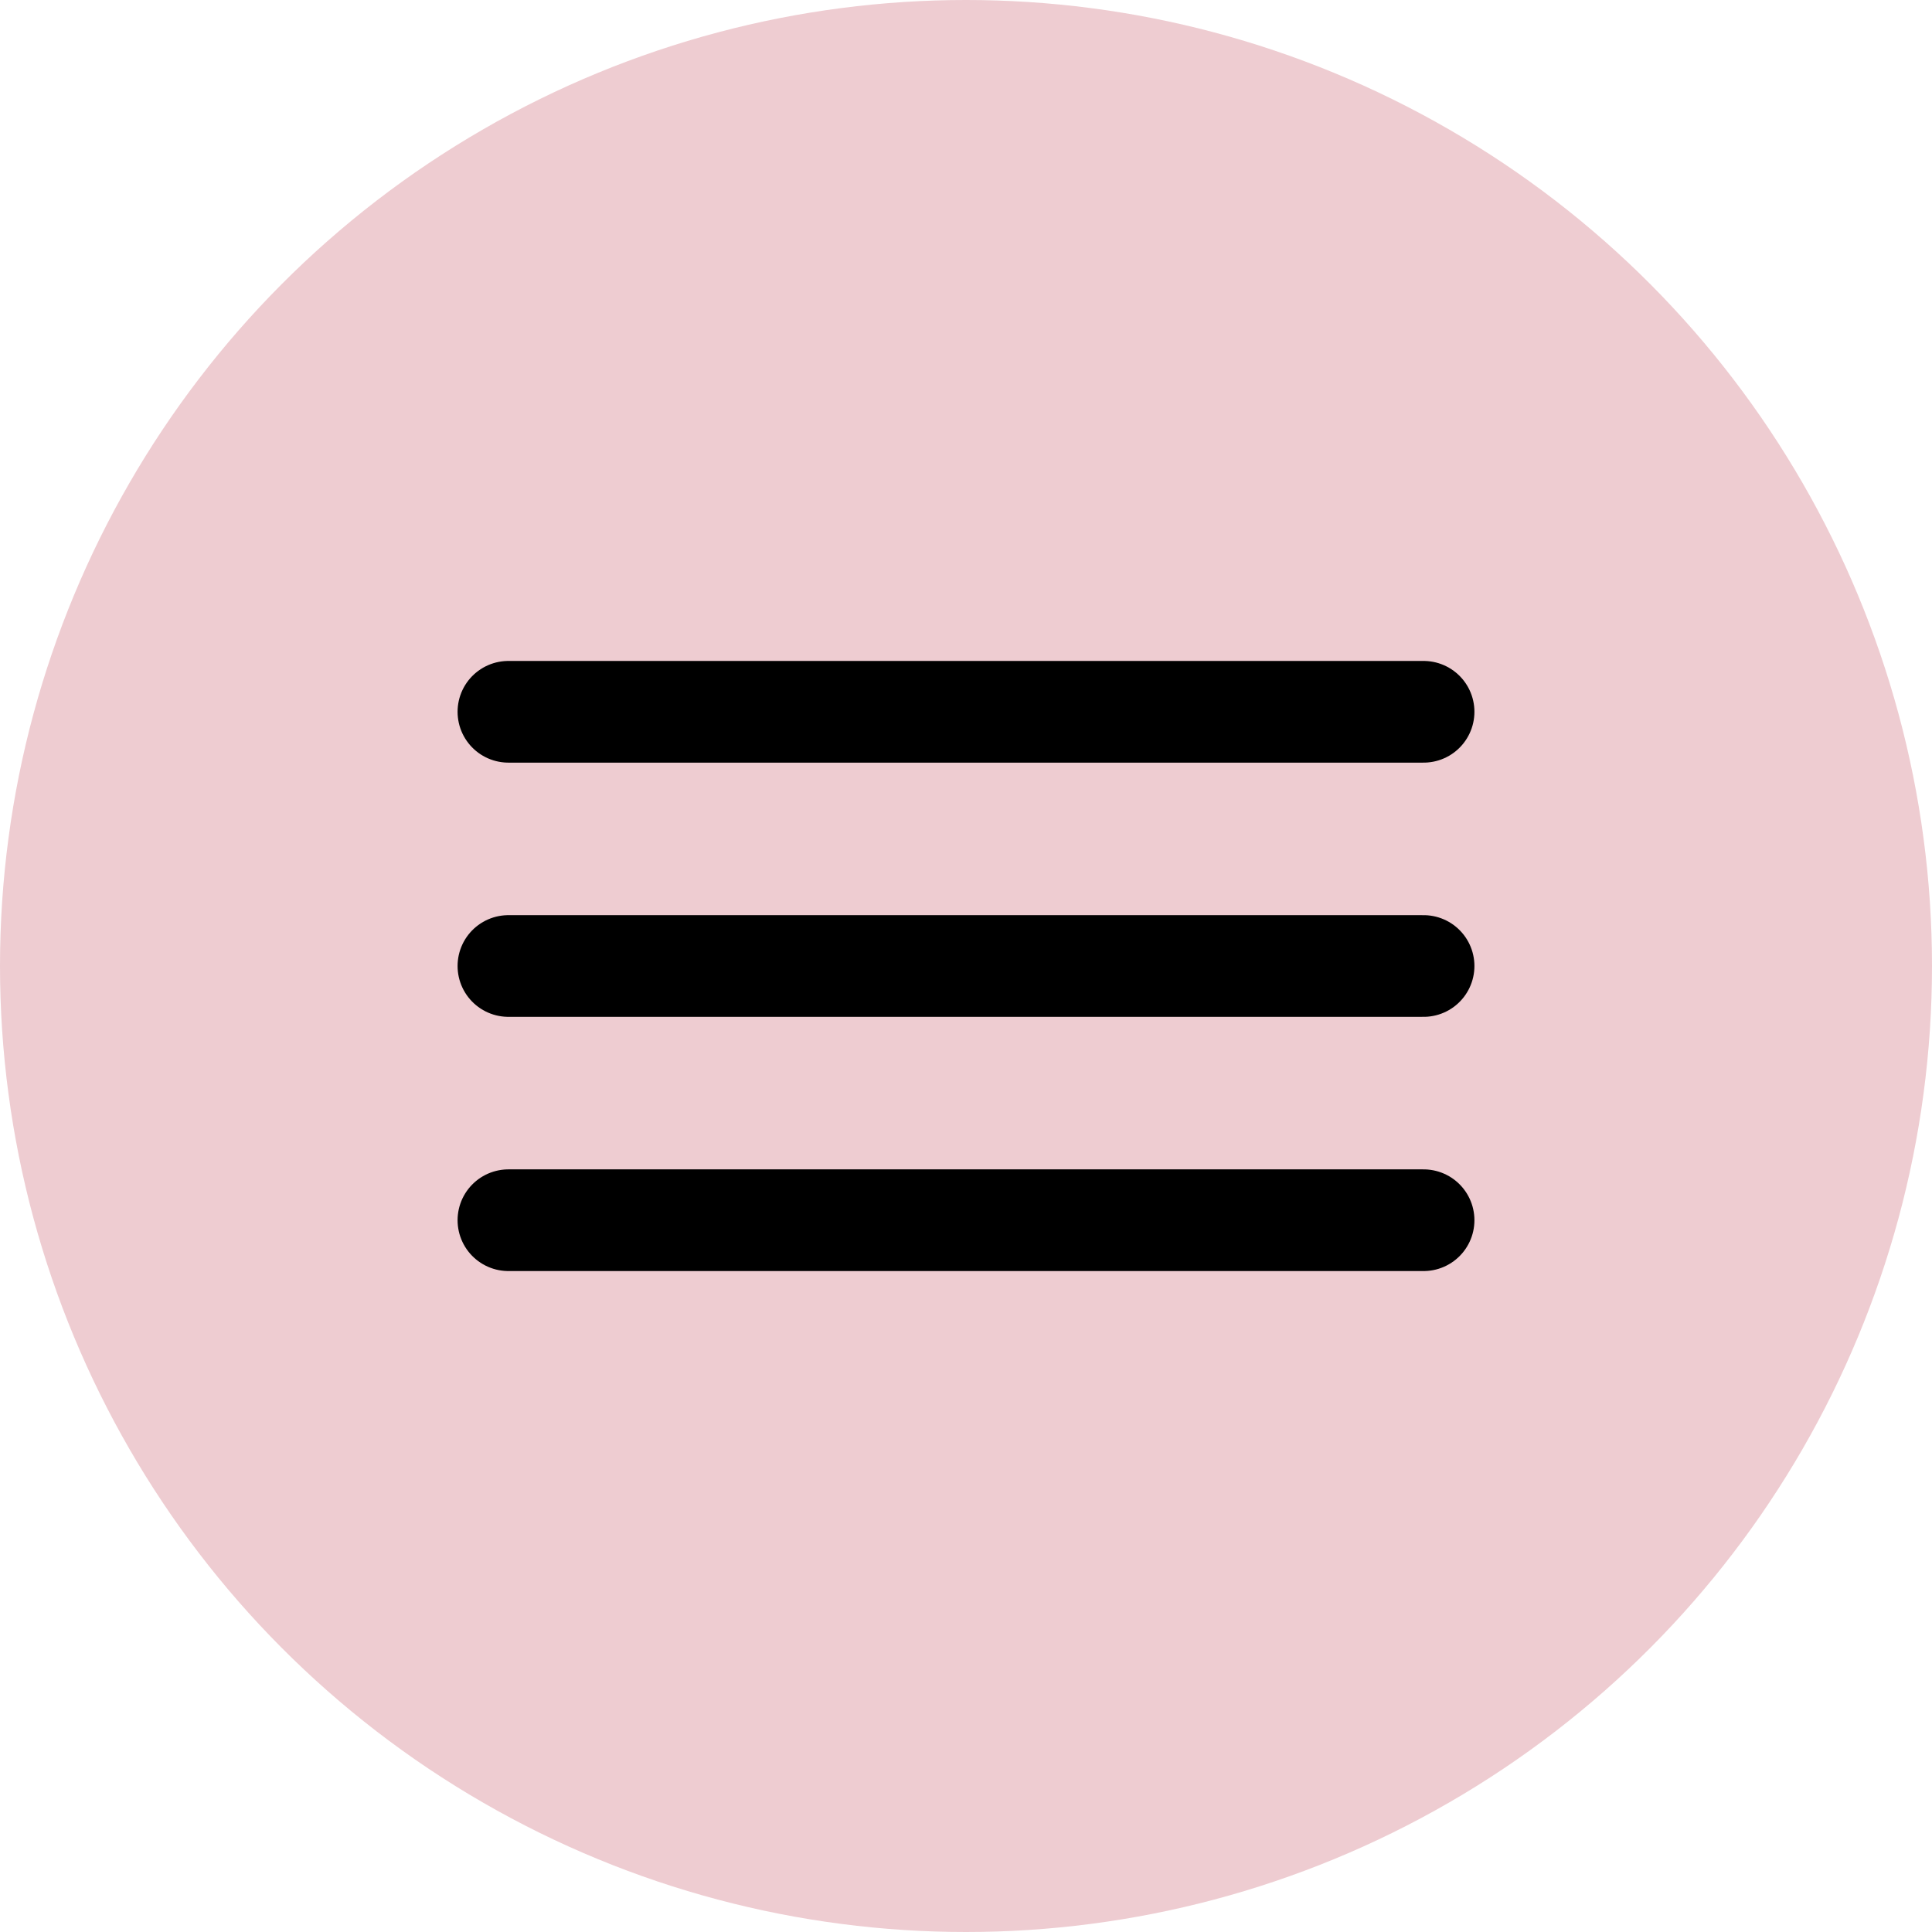
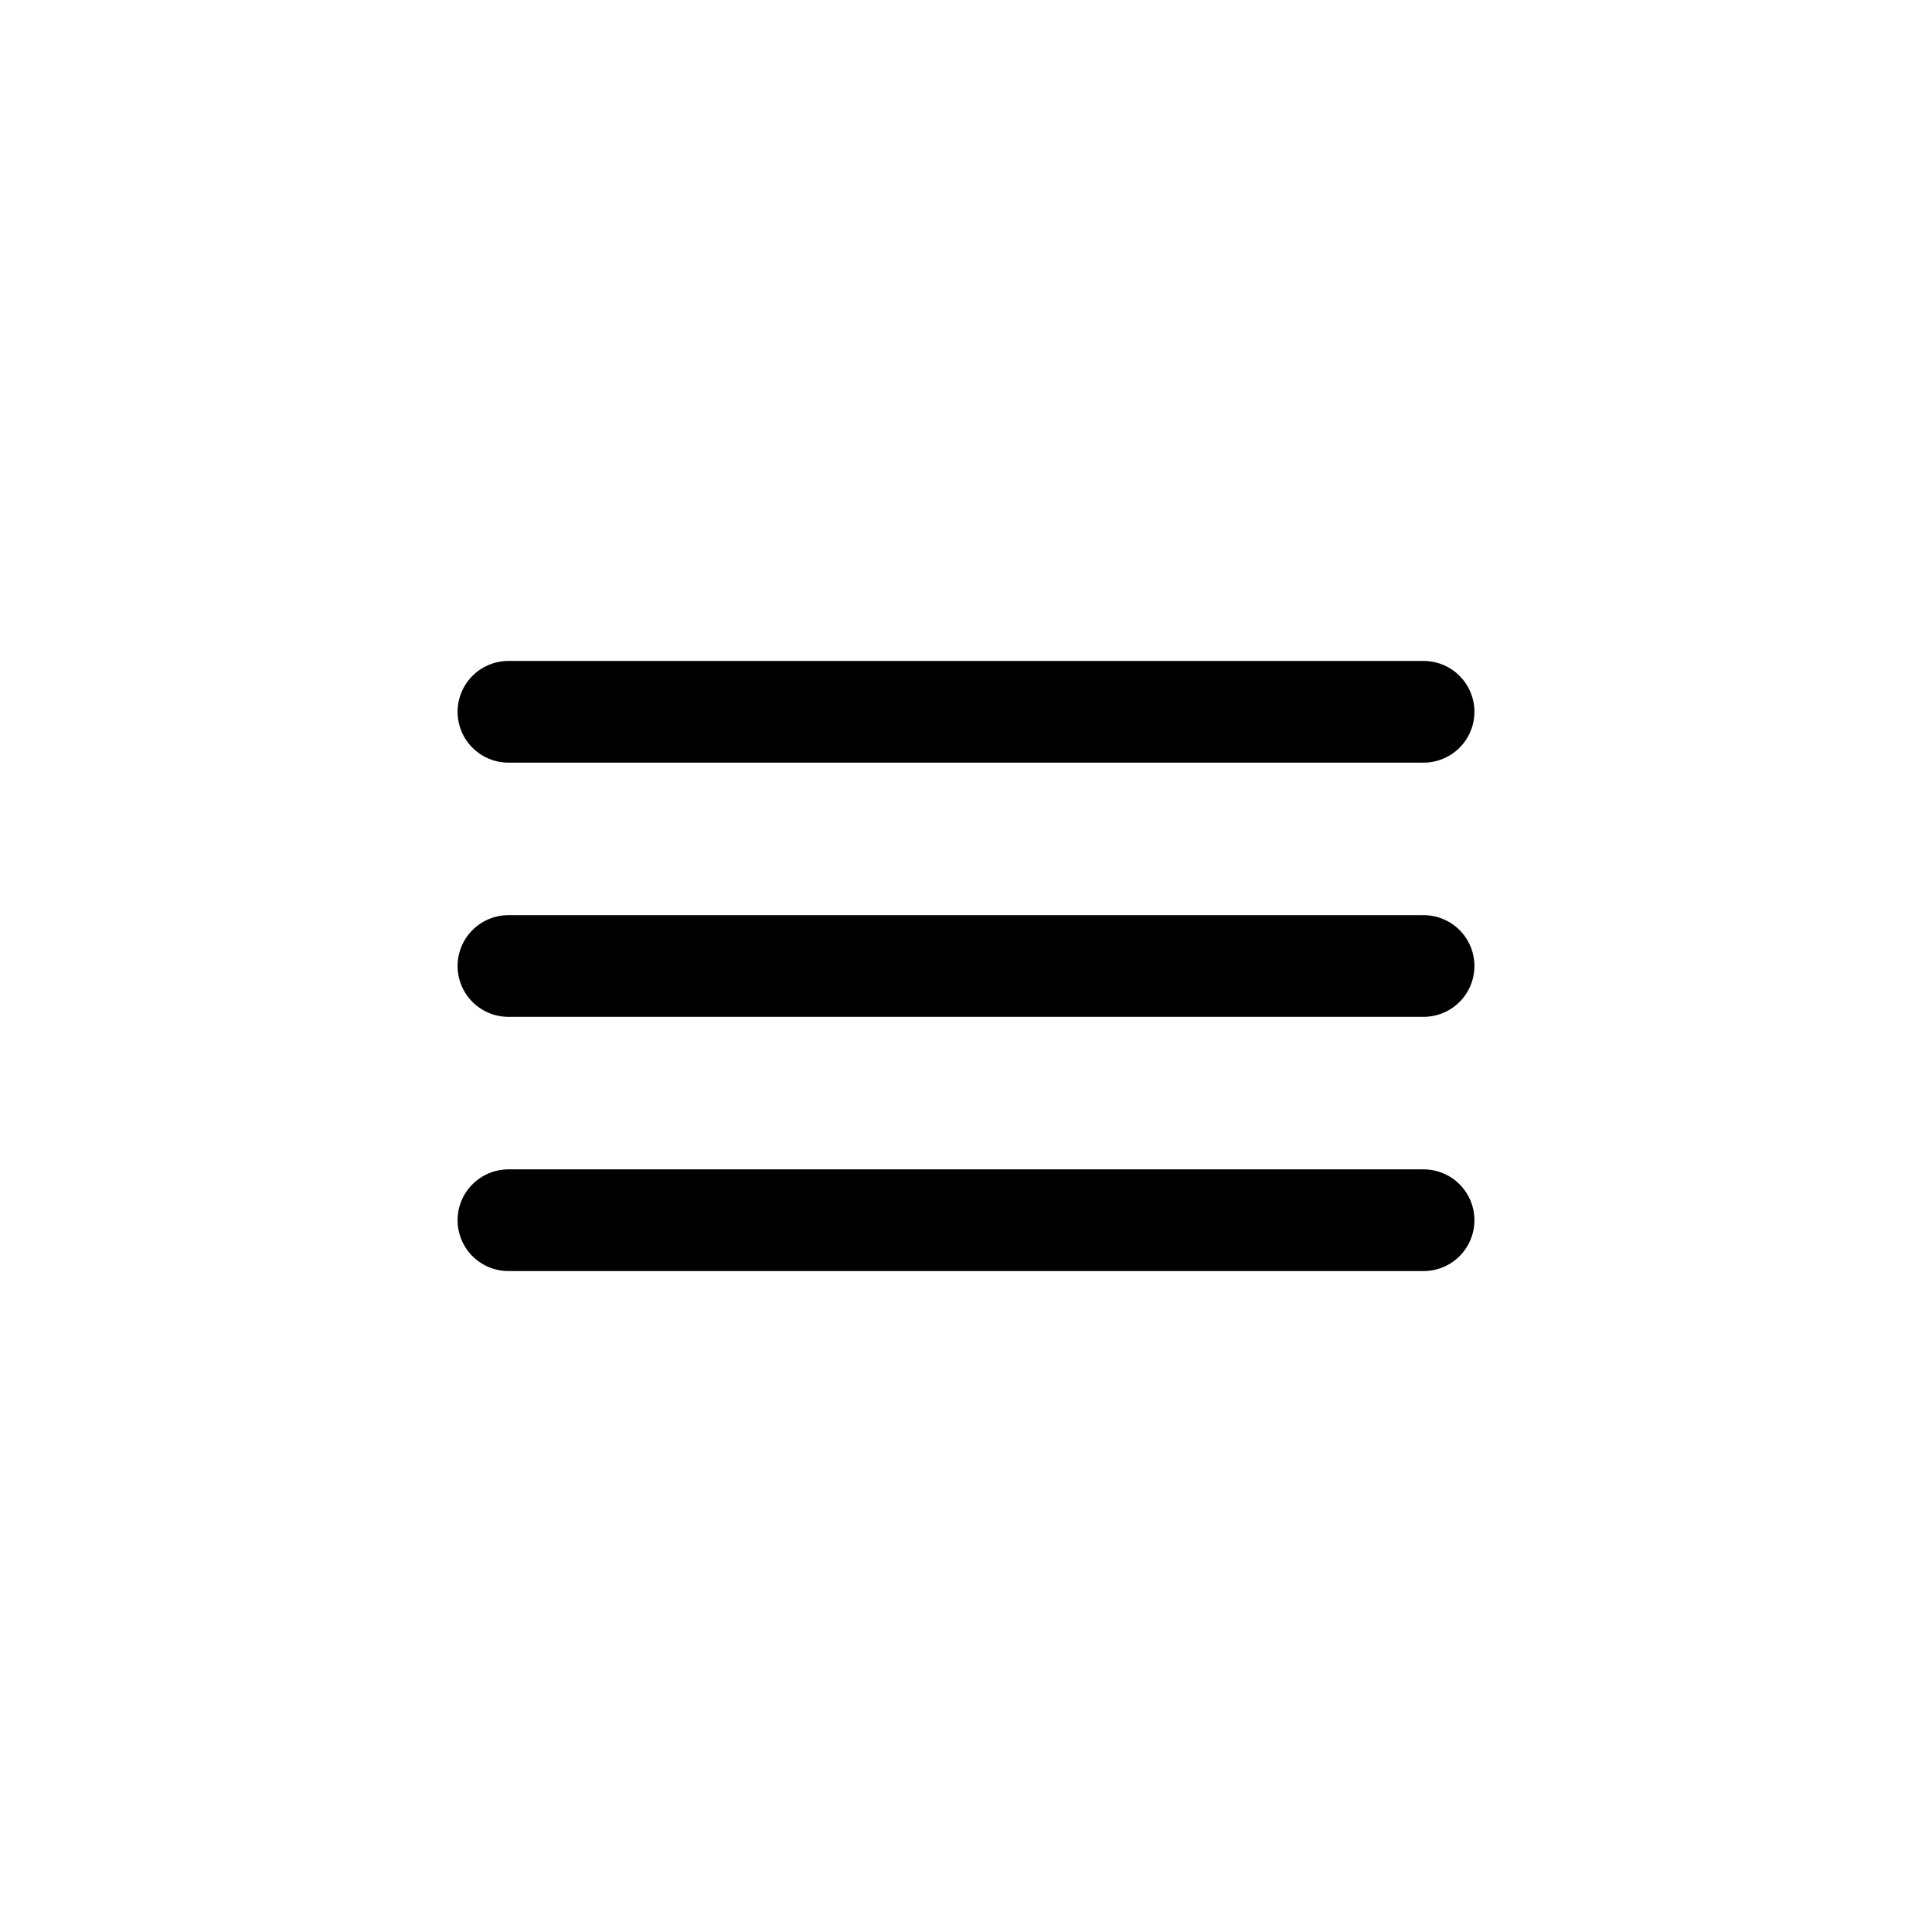
<svg xmlns="http://www.w3.org/2000/svg" width="38" height="38" viewBox="0 0 38 38" fill="none">
-   <circle cx="19" cy="19" r="19" fill="#EECCD1" />
  <path d="M10 14H28M10 19H28M10 24H28" stroke="black" stroke-width="2" stroke-linecap="round" />
</svg>